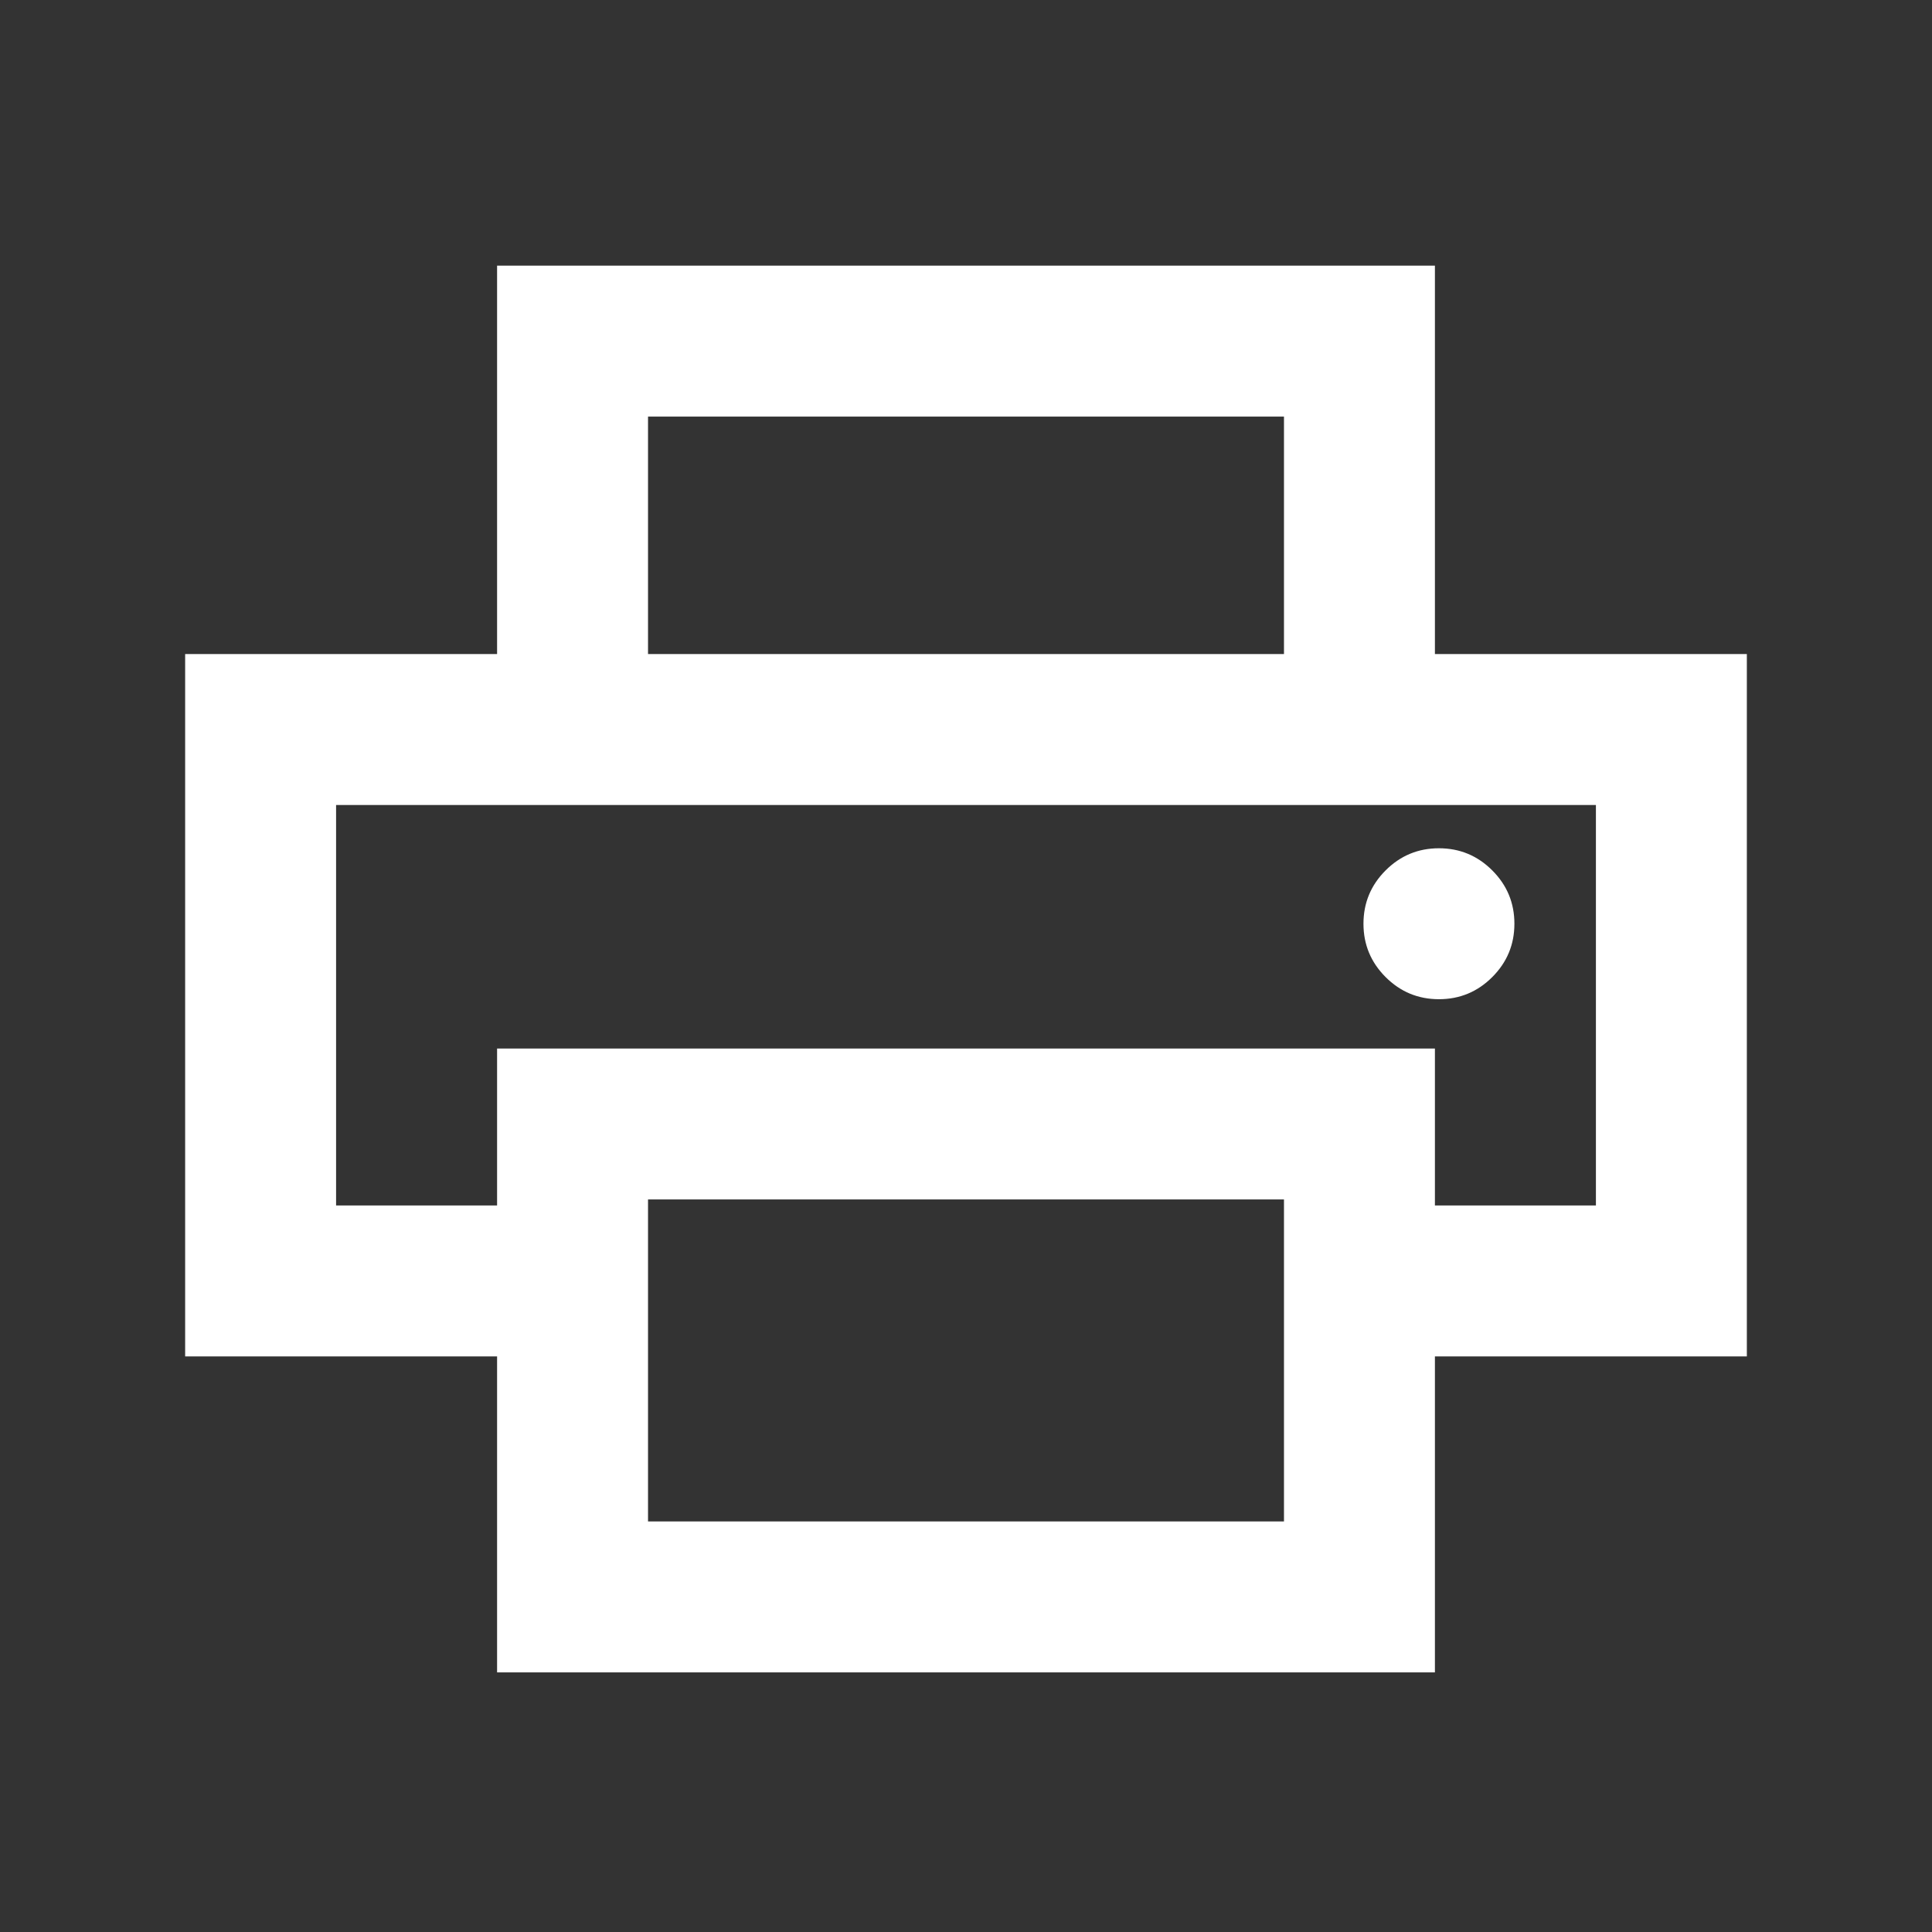
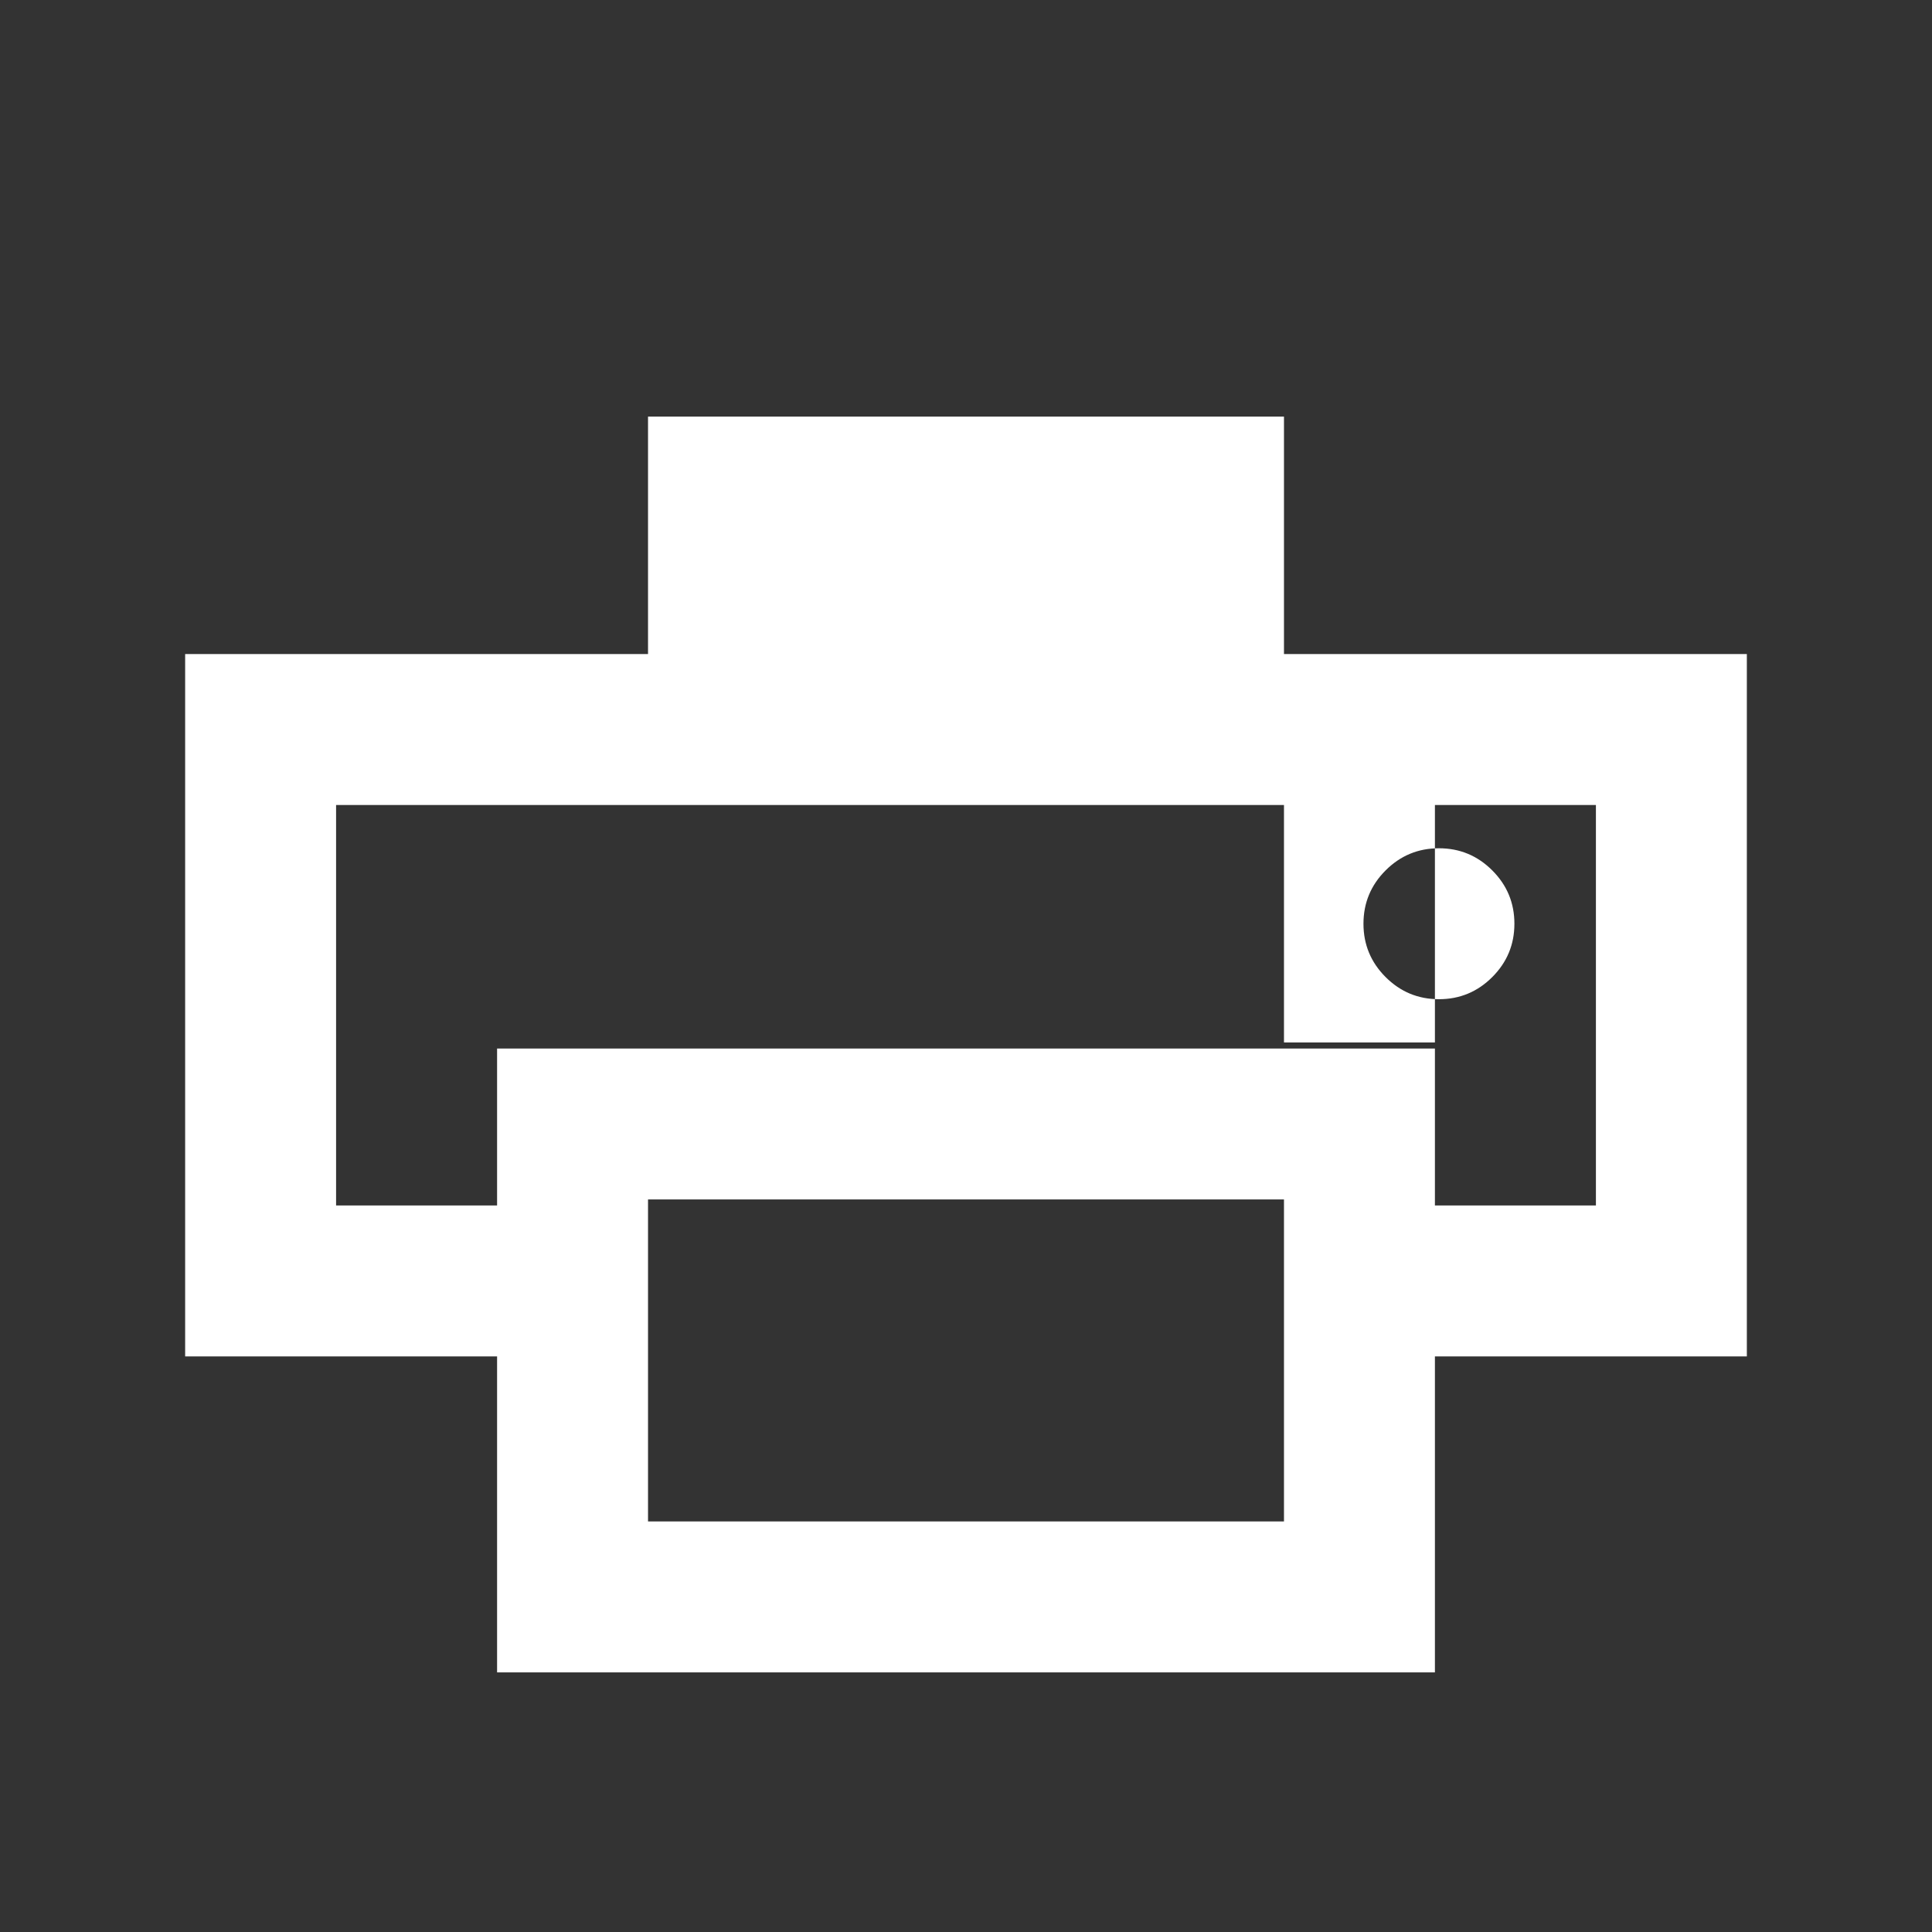
<svg xmlns="http://www.w3.org/2000/svg" height="24px" viewBox="0 -960 960 960" width="24px" fill="#fff">
  <rect x="0" y="-960" width="960" height="960" fill="#333333" stroke="none" />
-   <path d="M638-635v-118H322v118h-75v-193h466v193h-75Zm-471 75h626-626Zm548 96.5q15.5 0 26.5-11t11-26.5q0-15.5-11-26.5t-26.5-11q-15.5 0-26.5 11t-11 26.5q0 15.5 11 26.5t26.5 11ZM638-204v-160H322v160h316Zm75 75H247v-157H92v-349h776v349H713v157Zm80-232v-199H167v199h80v-78h466v78h80Z" />
+   <path d="M638-635v-118H322v118h-75h466v193h-75Zm-471 75h626-626Zm548 96.5q15.5 0 26.5-11t11-26.5q0-15.5-11-26.5t-26.5-11q-15.5 0-26.5 11t-11 26.5q0 15.5 11 26.5t26.5 11ZM638-204v-160H322v160h316Zm75 75H247v-157H92v-349h776v349H713v157Zm80-232v-199H167v199h80v-78h466v78h80Z" />
</svg>